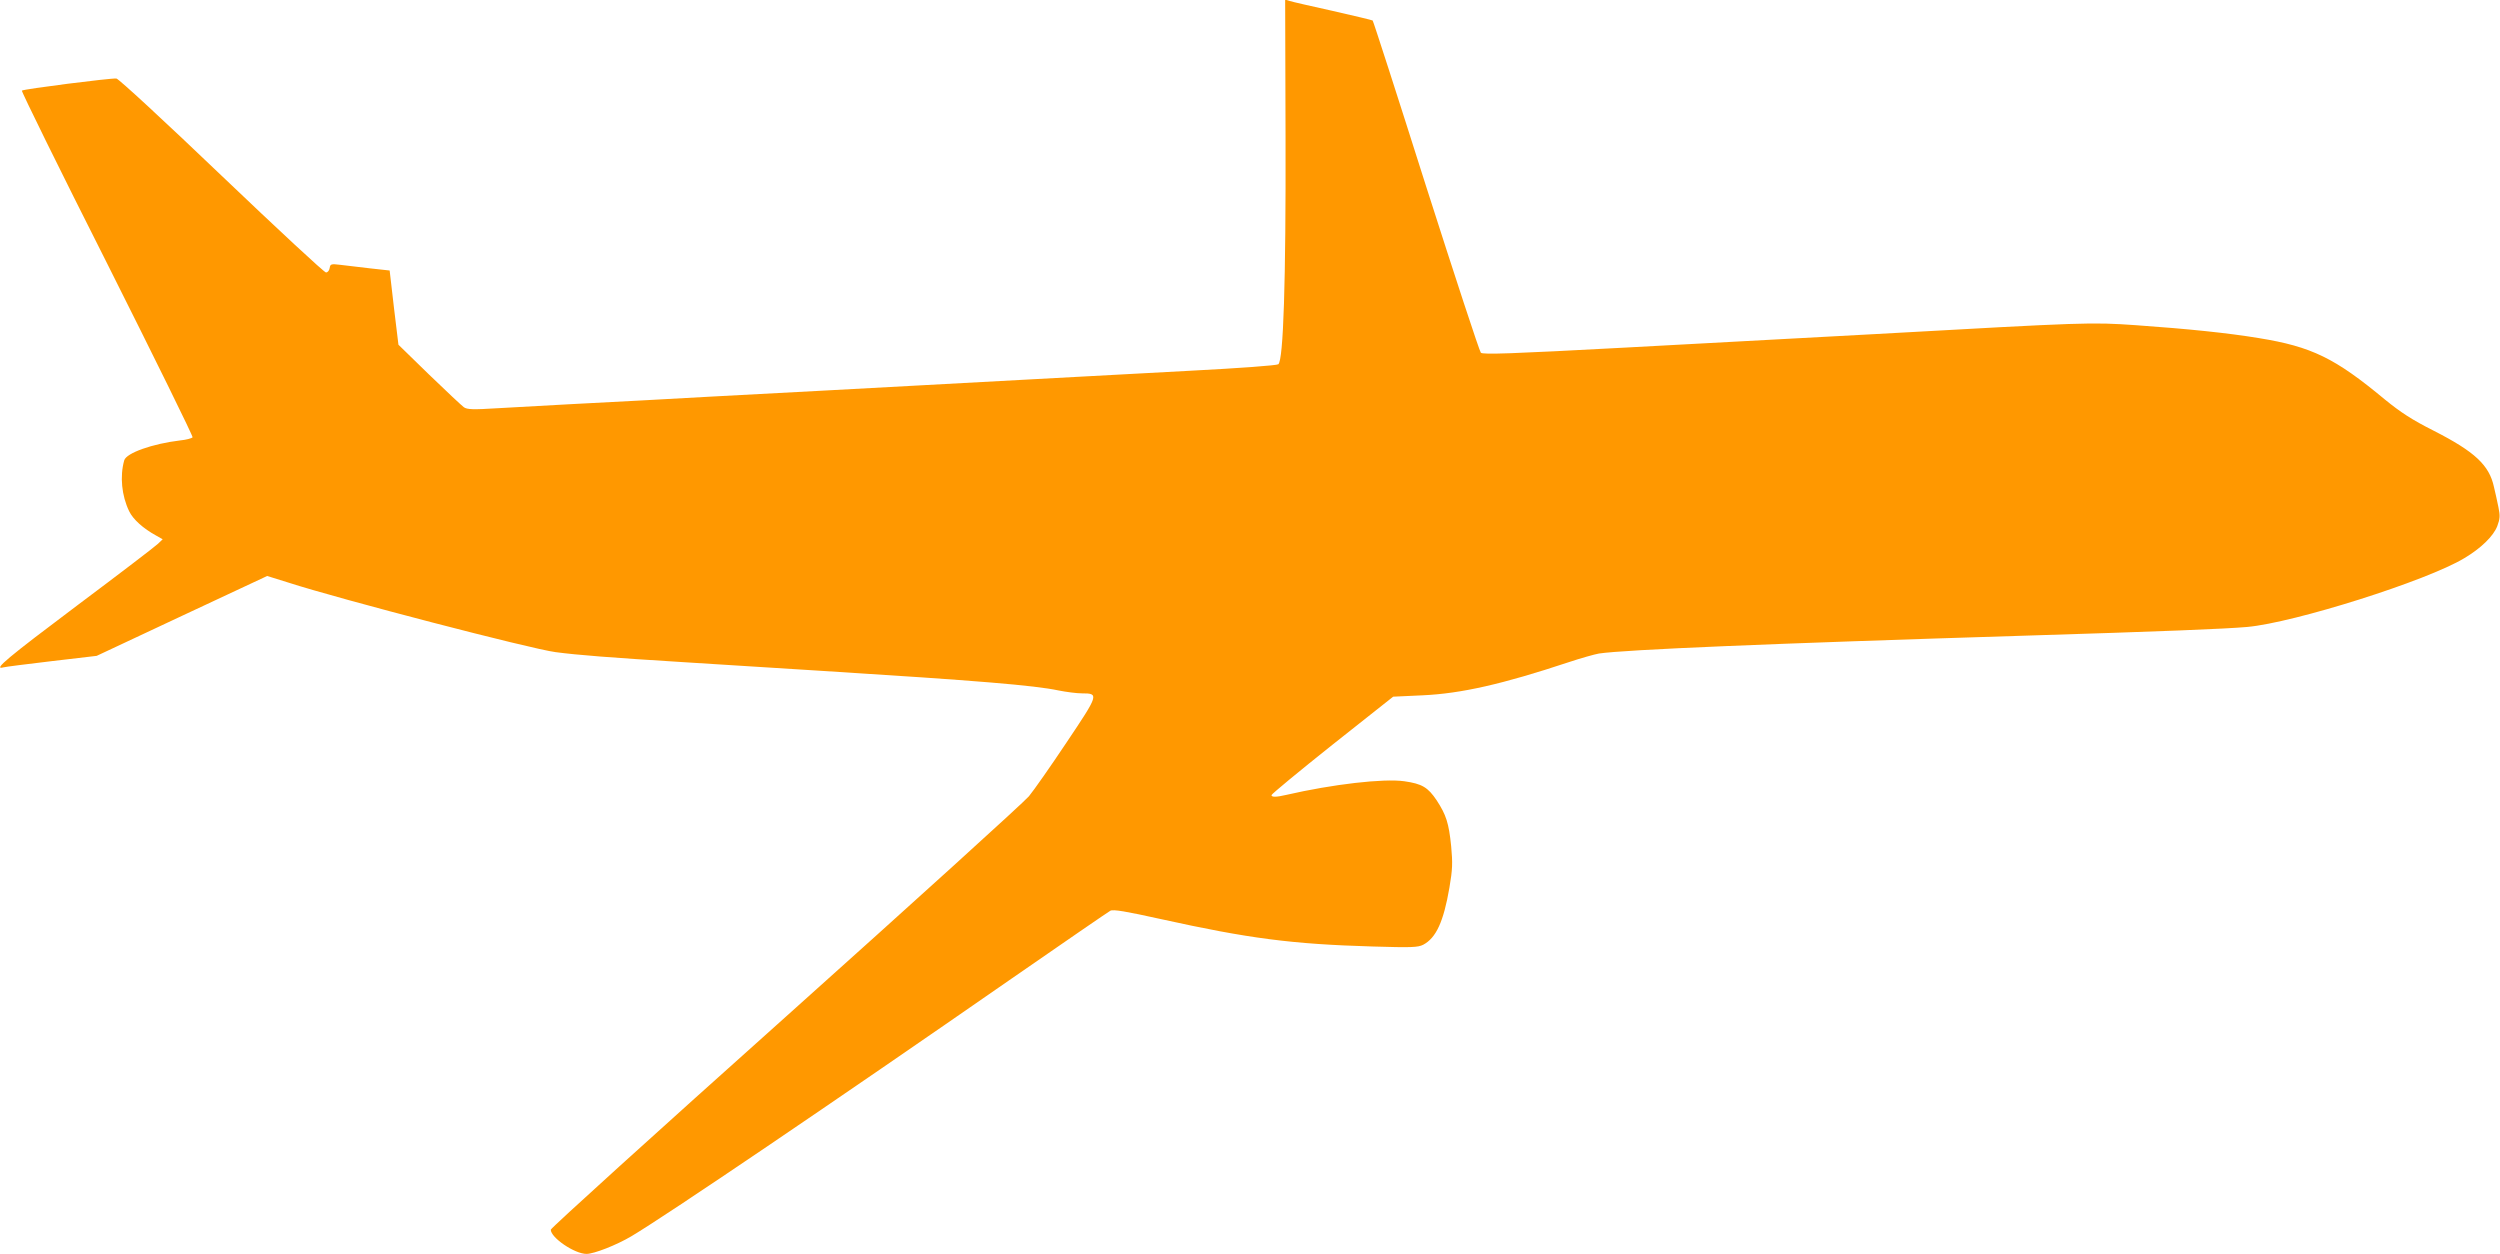
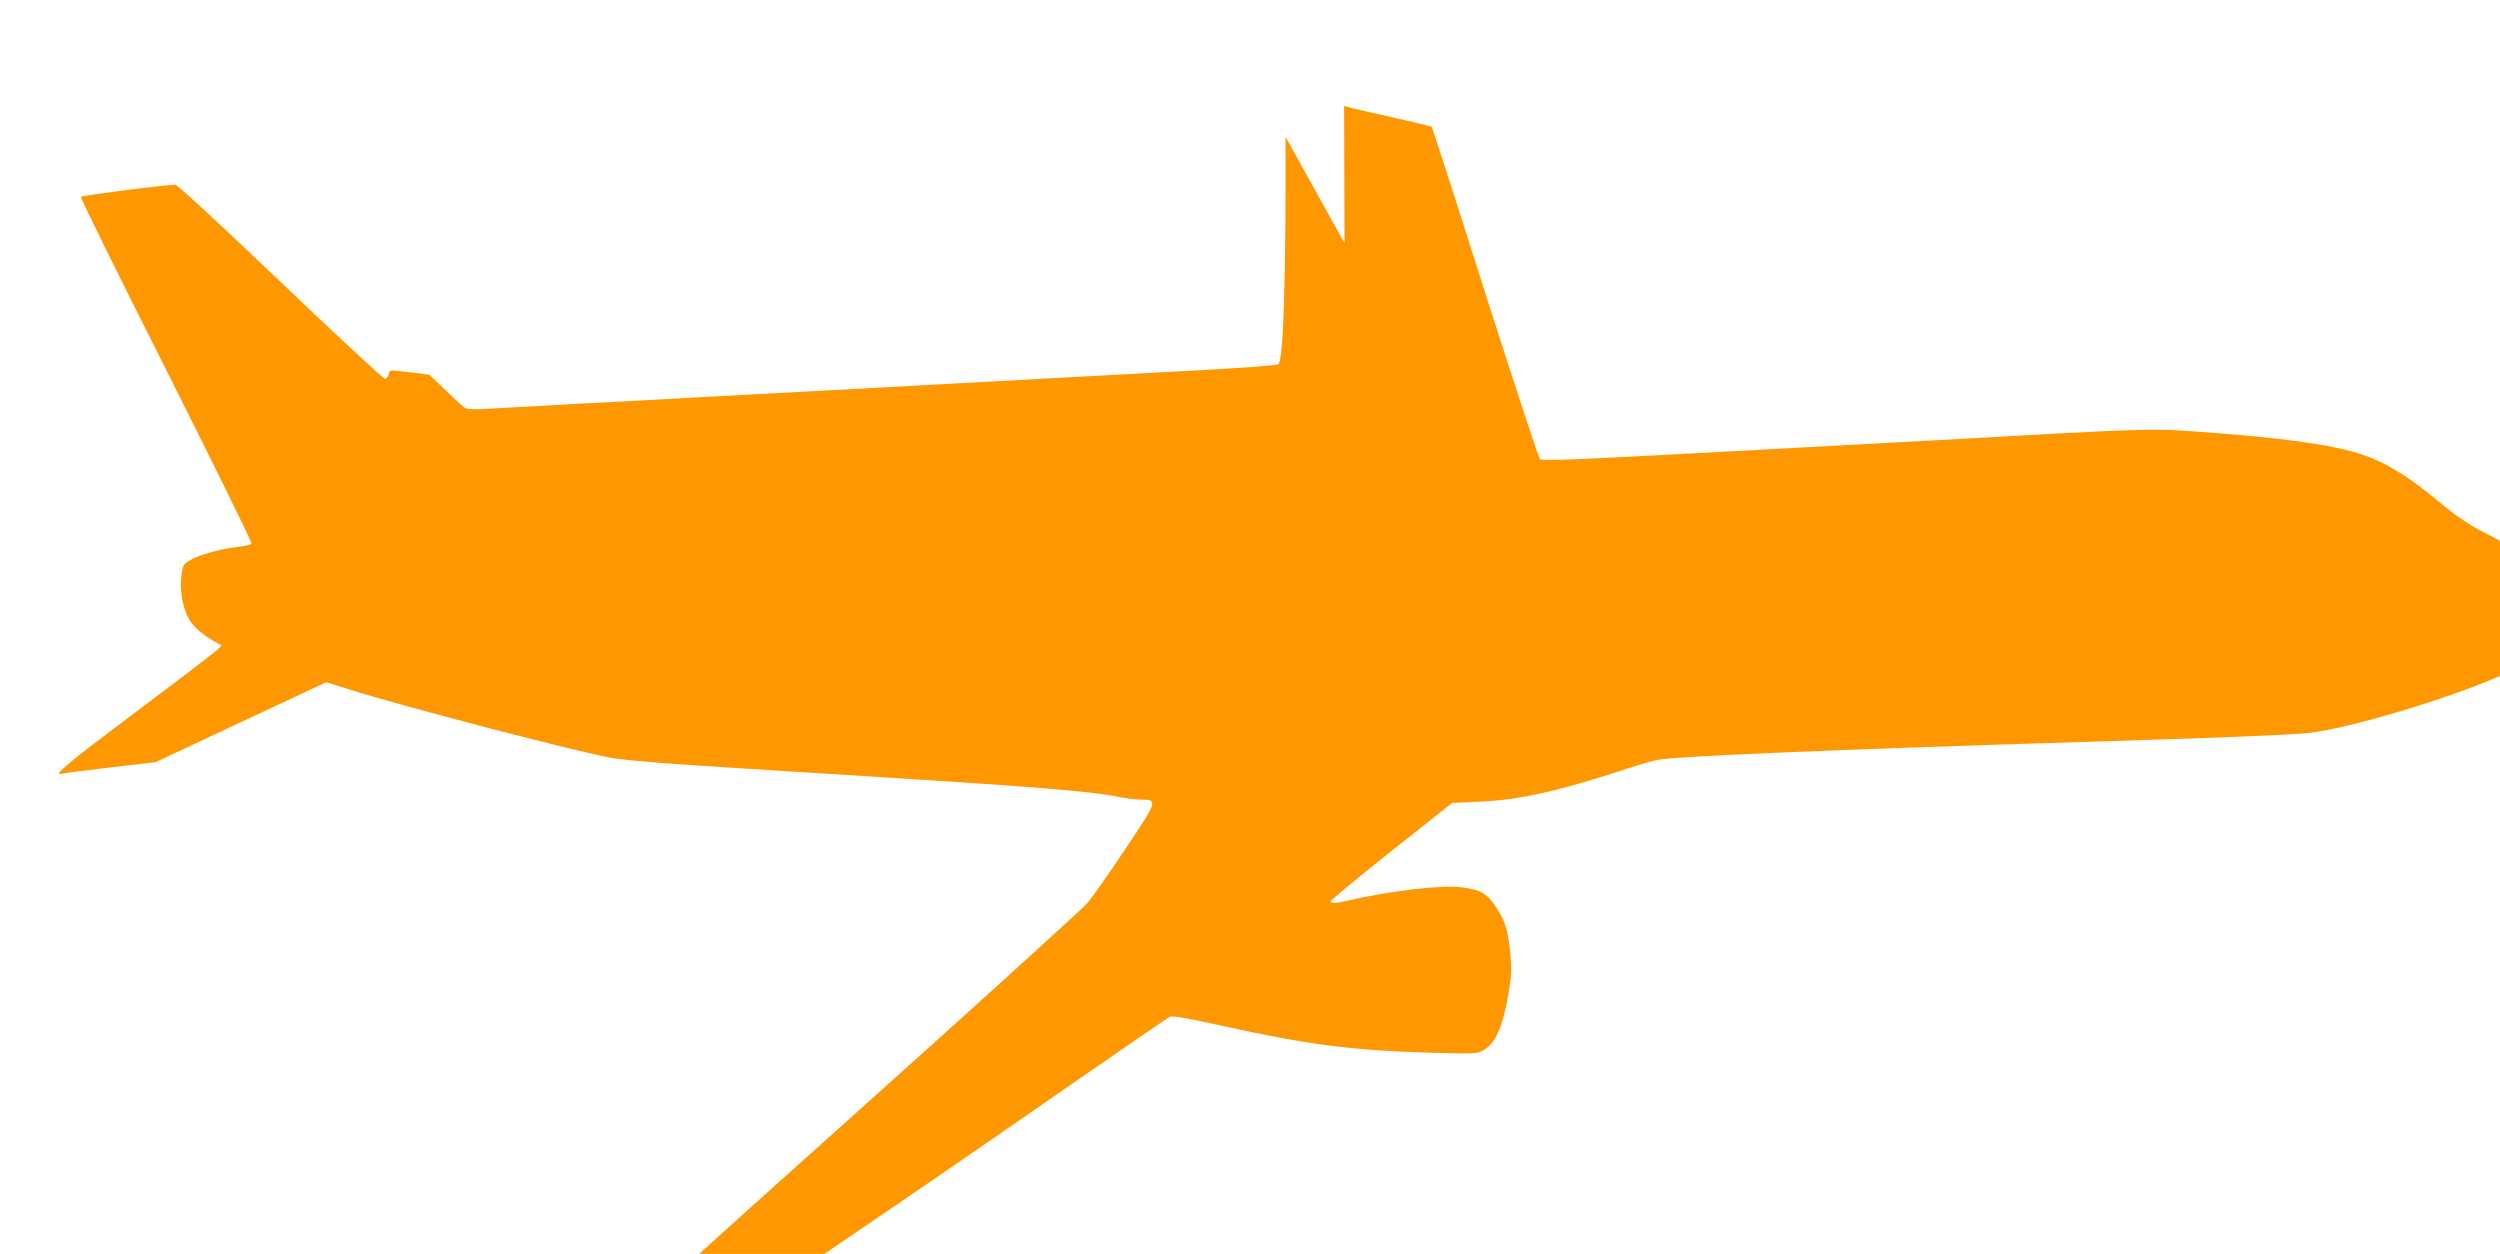
<svg xmlns="http://www.w3.org/2000/svg" version="1.0" width="1280pt" height="642pt" viewBox="0 0 1280 642" preserveAspectRatio="xMidYMid meet">
  <g transform="translate(0,642) scale(0.1,-0.1)" fill="#ff9800" stroke="none">
-     <path d="M6582 5719 c2 -742 -11 -1143 -37 -1164 -8 -6 -197 -20 -447 -33 -238 -13 -505 -27 -593 -32 -267 -15 -507 -28 -1290 -70 -412 -22 -829 -44 -925 -50 -96 -5 -267 -14 -380 -20 -113 -6 -275 -15 -360 -20 -129 -8 -158 -7 -175 5 -11 8 -91 83 -178 167 l-157 153 -23 190 -22 190 -100 11 c-55 7 -123 15 -152 18 -48 6 -52 4 -55 -16 -2 -13 -10 -23 -19 -23 -9 0 -249 223 -534 495 -298 285 -527 496 -539 498 -28 3 -476 -54 -484 -62 -3 -4 193 -403 437 -886 243 -484 440 -884 437 -889 -4 -5 -32 -13 -64 -16 -141 -17 -275 -64 -286 -102 -23 -82 -13 -181 25 -260 20 -42 72 -89 140 -126 l32 -18 -24 -23 c-13 -13 -199 -155 -414 -316 -354 -266 -434 -332 -378 -317 10 3 122 17 248 32 l230 27 437 205 436 204 109 -34 c263 -85 1243 -340 1368 -356 113 -15 281 -28 650 -51 176 -11 498 -31 715 -45 798 -50 1086 -74 1209 -100 40 -8 94 -15 120 -15 89 0 87 -5 -78 -251 -82 -123 -169 -247 -193 -276 -24 -29 -584 -537 -1245 -1129 -662 -592 -1203 -1082 -1203 -1090 0 -41 122 -124 183 -124 38 0 153 45 229 90 177 105 1026 680 1948 1320 267 185 494 341 505 347 15 8 79 -3 260 -43 448 -99 670 -128 1080 -140 202 -6 234 -5 262 9 66 35 104 118 134 292 16 94 17 125 9 212 -12 120 -26 161 -74 235 -45 67 -75 85 -166 98 -106 15 -366 -15 -605 -70 -51 -12 -75 -12 -75 -1 0 5 140 121 311 257 l312 247 151 7 c197 9 408 57 746 169 63 21 134 41 157 45 136 20 876 51 2168 91 718 22 1037 35 1151 45 241 22 919 236 1111 352 86 51 149 113 169 164 14 38 15 53 6 97 -6 29 -16 76 -23 104 -24 111 -97 180 -309 288 -111 56 -169 94 -250 160 -255 212 -374 270 -645 314 -157 26 -360 47 -629 66 -232 16 -252 15 -1326 -45 -226 -12 -419 -23 -1295 -70 -576 -31 -723 -36 -733 -26 -7 7 -133 391 -281 854 -147 464 -270 845 -273 847 -2 2 -94 24 -204 49 -109 24 -209 47 -221 51 l-23 7 2 -703z" />
+     <path d="M6582 5719 c2 -742 -11 -1143 -37 -1164 -8 -6 -197 -20 -447 -33 -238 -13 -505 -27 -593 -32 -267 -15 -507 -28 -1290 -70 -412 -22 -829 -44 -925 -50 -96 -5 -267 -14 -380 -20 -113 -6 -275 -15 -360 -20 -129 -8 -158 -7 -175 5 -11 8 -91 83 -178 167 c-55 7 -123 15 -152 18 -48 6 -52 4 -55 -16 -2 -13 -10 -23 -19 -23 -9 0 -249 223 -534 495 -298 285 -527 496 -539 498 -28 3 -476 -54 -484 -62 -3 -4 193 -403 437 -886 243 -484 440 -884 437 -889 -4 -5 -32 -13 -64 -16 -141 -17 -275 -64 -286 -102 -23 -82 -13 -181 25 -260 20 -42 72 -89 140 -126 l32 -18 -24 -23 c-13 -13 -199 -155 -414 -316 -354 -266 -434 -332 -378 -317 10 3 122 17 248 32 l230 27 437 205 436 204 109 -34 c263 -85 1243 -340 1368 -356 113 -15 281 -28 650 -51 176 -11 498 -31 715 -45 798 -50 1086 -74 1209 -100 40 -8 94 -15 120 -15 89 0 87 -5 -78 -251 -82 -123 -169 -247 -193 -276 -24 -29 -584 -537 -1245 -1129 -662 -592 -1203 -1082 -1203 -1090 0 -41 122 -124 183 -124 38 0 153 45 229 90 177 105 1026 680 1948 1320 267 185 494 341 505 347 15 8 79 -3 260 -43 448 -99 670 -128 1080 -140 202 -6 234 -5 262 9 66 35 104 118 134 292 16 94 17 125 9 212 -12 120 -26 161 -74 235 -45 67 -75 85 -166 98 -106 15 -366 -15 -605 -70 -51 -12 -75 -12 -75 -1 0 5 140 121 311 257 l312 247 151 7 c197 9 408 57 746 169 63 21 134 41 157 45 136 20 876 51 2168 91 718 22 1037 35 1151 45 241 22 919 236 1111 352 86 51 149 113 169 164 14 38 15 53 6 97 -6 29 -16 76 -23 104 -24 111 -97 180 -309 288 -111 56 -169 94 -250 160 -255 212 -374 270 -645 314 -157 26 -360 47 -629 66 -232 16 -252 15 -1326 -45 -226 -12 -419 -23 -1295 -70 -576 -31 -723 -36 -733 -26 -7 7 -133 391 -281 854 -147 464 -270 845 -273 847 -2 2 -94 24 -204 49 -109 24 -209 47 -221 51 l-23 7 2 -703z" />
  </g>
</svg>